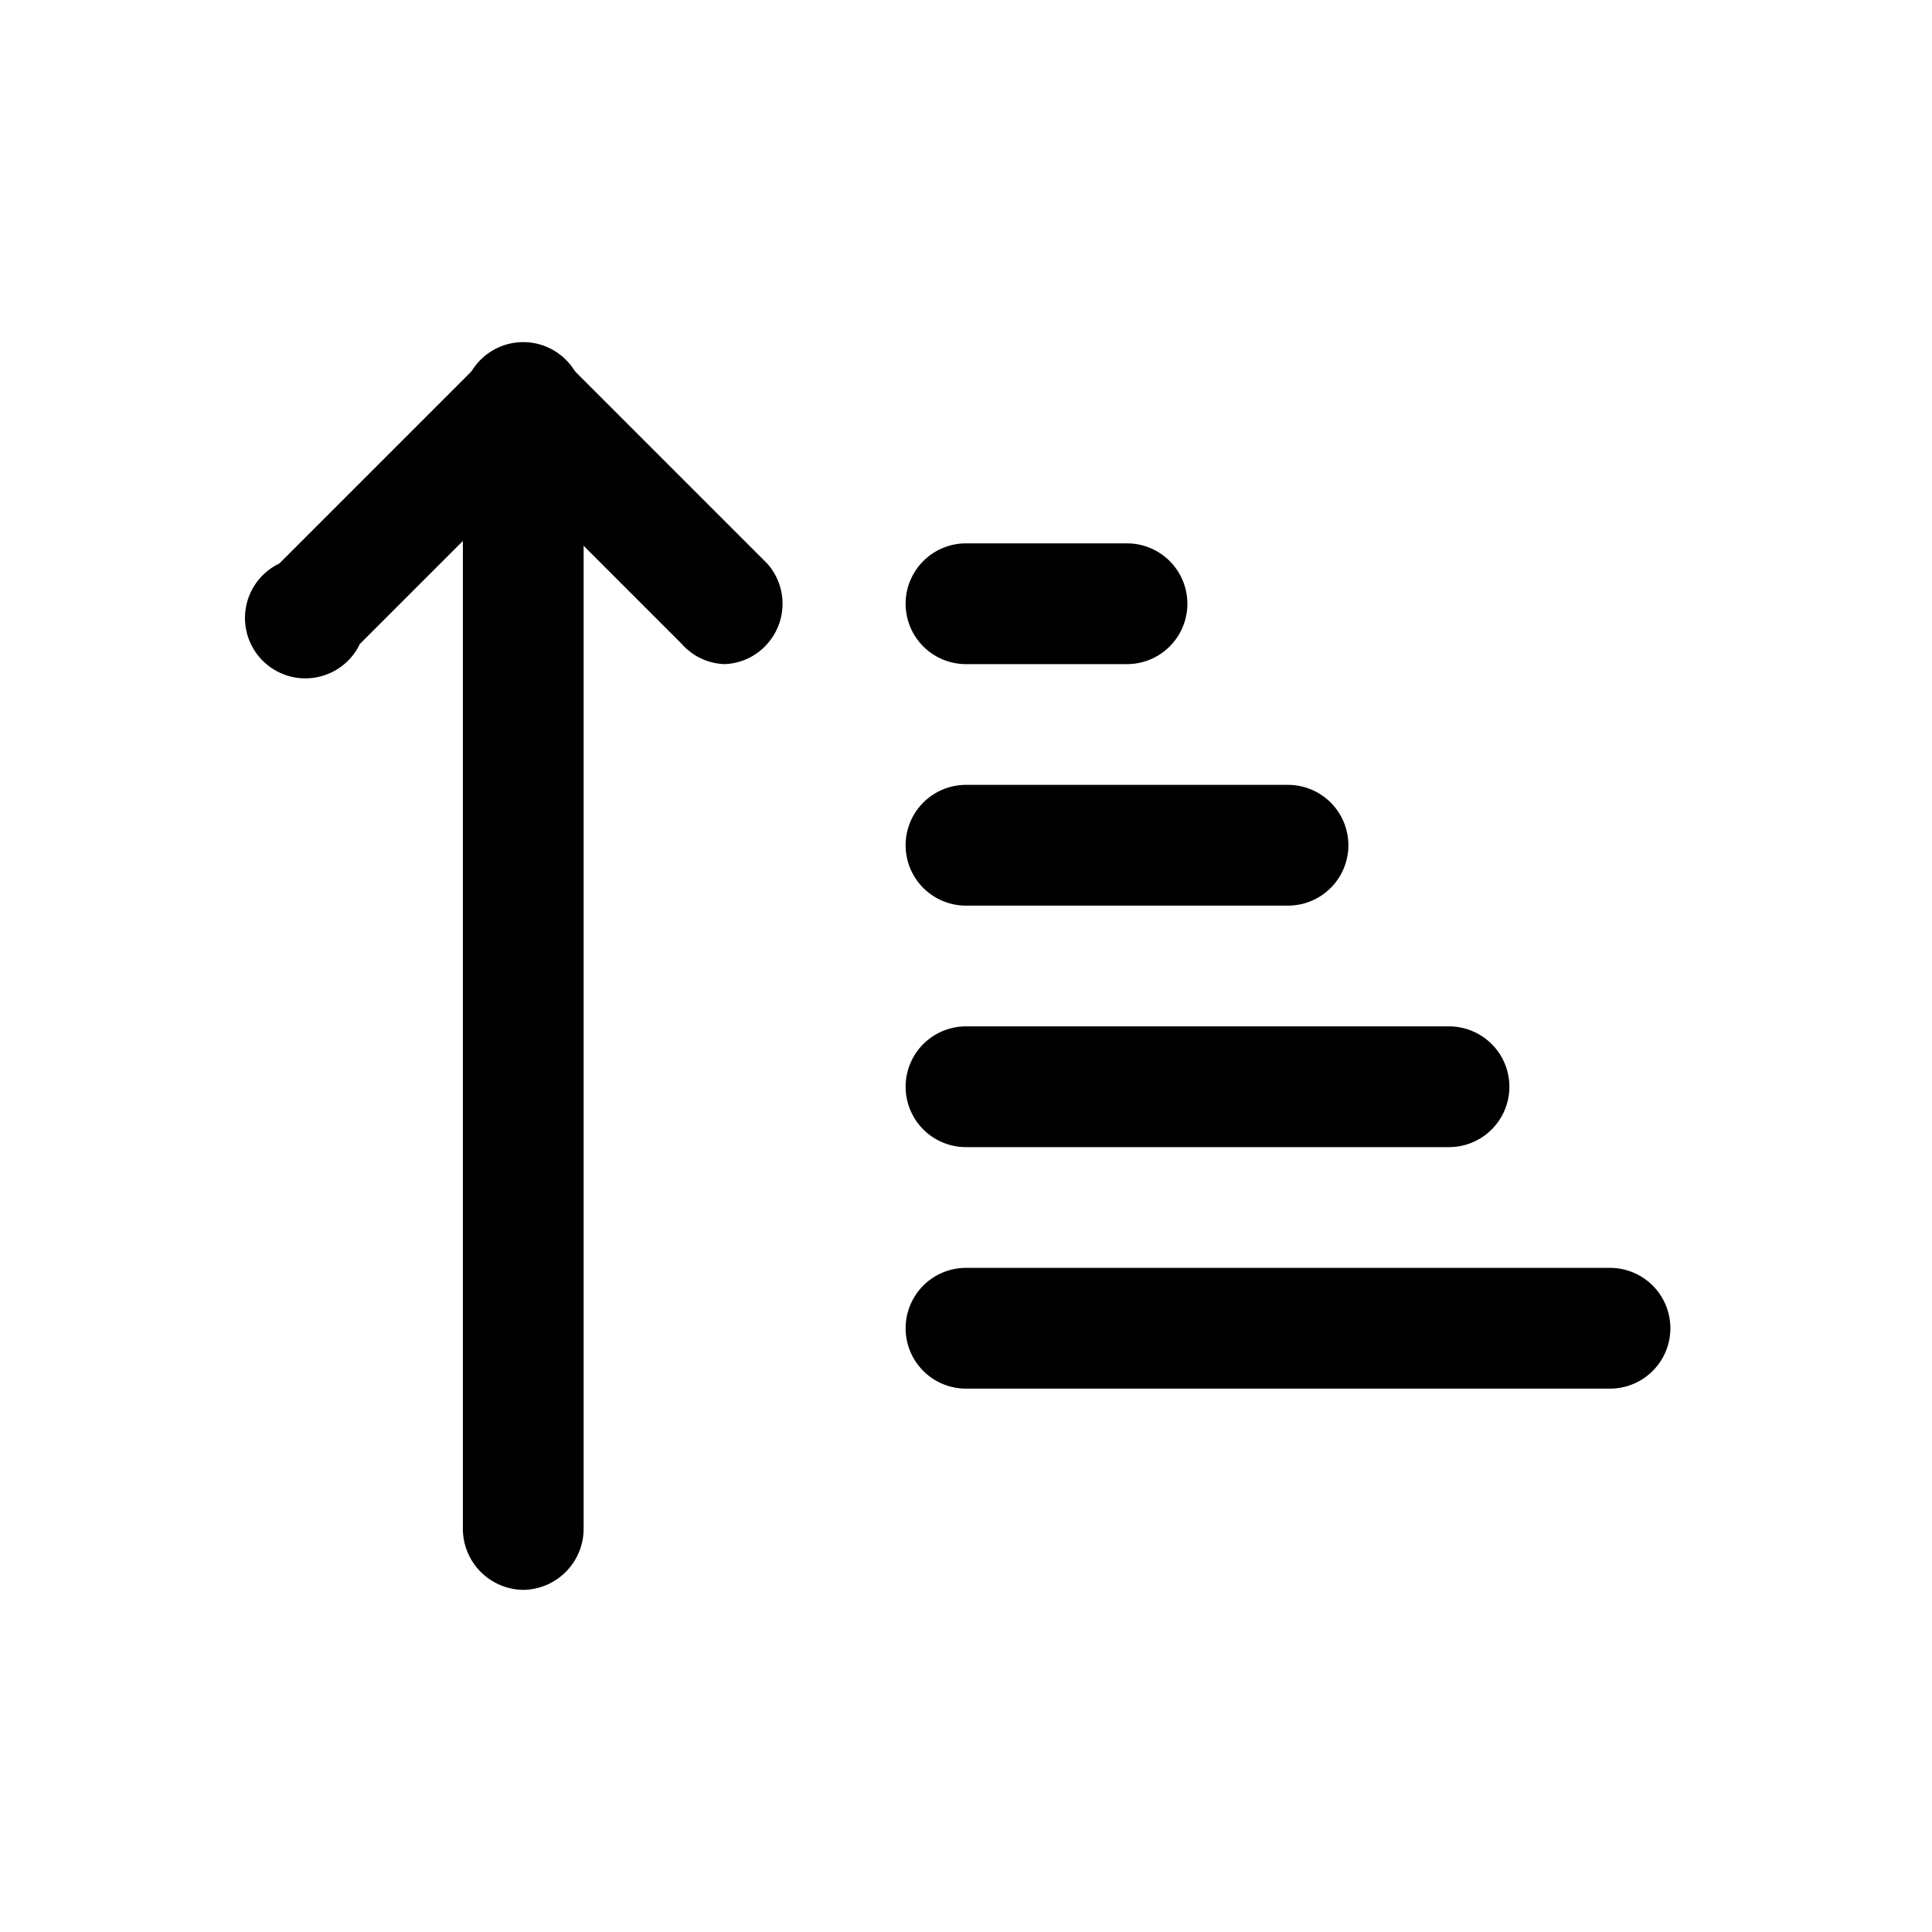
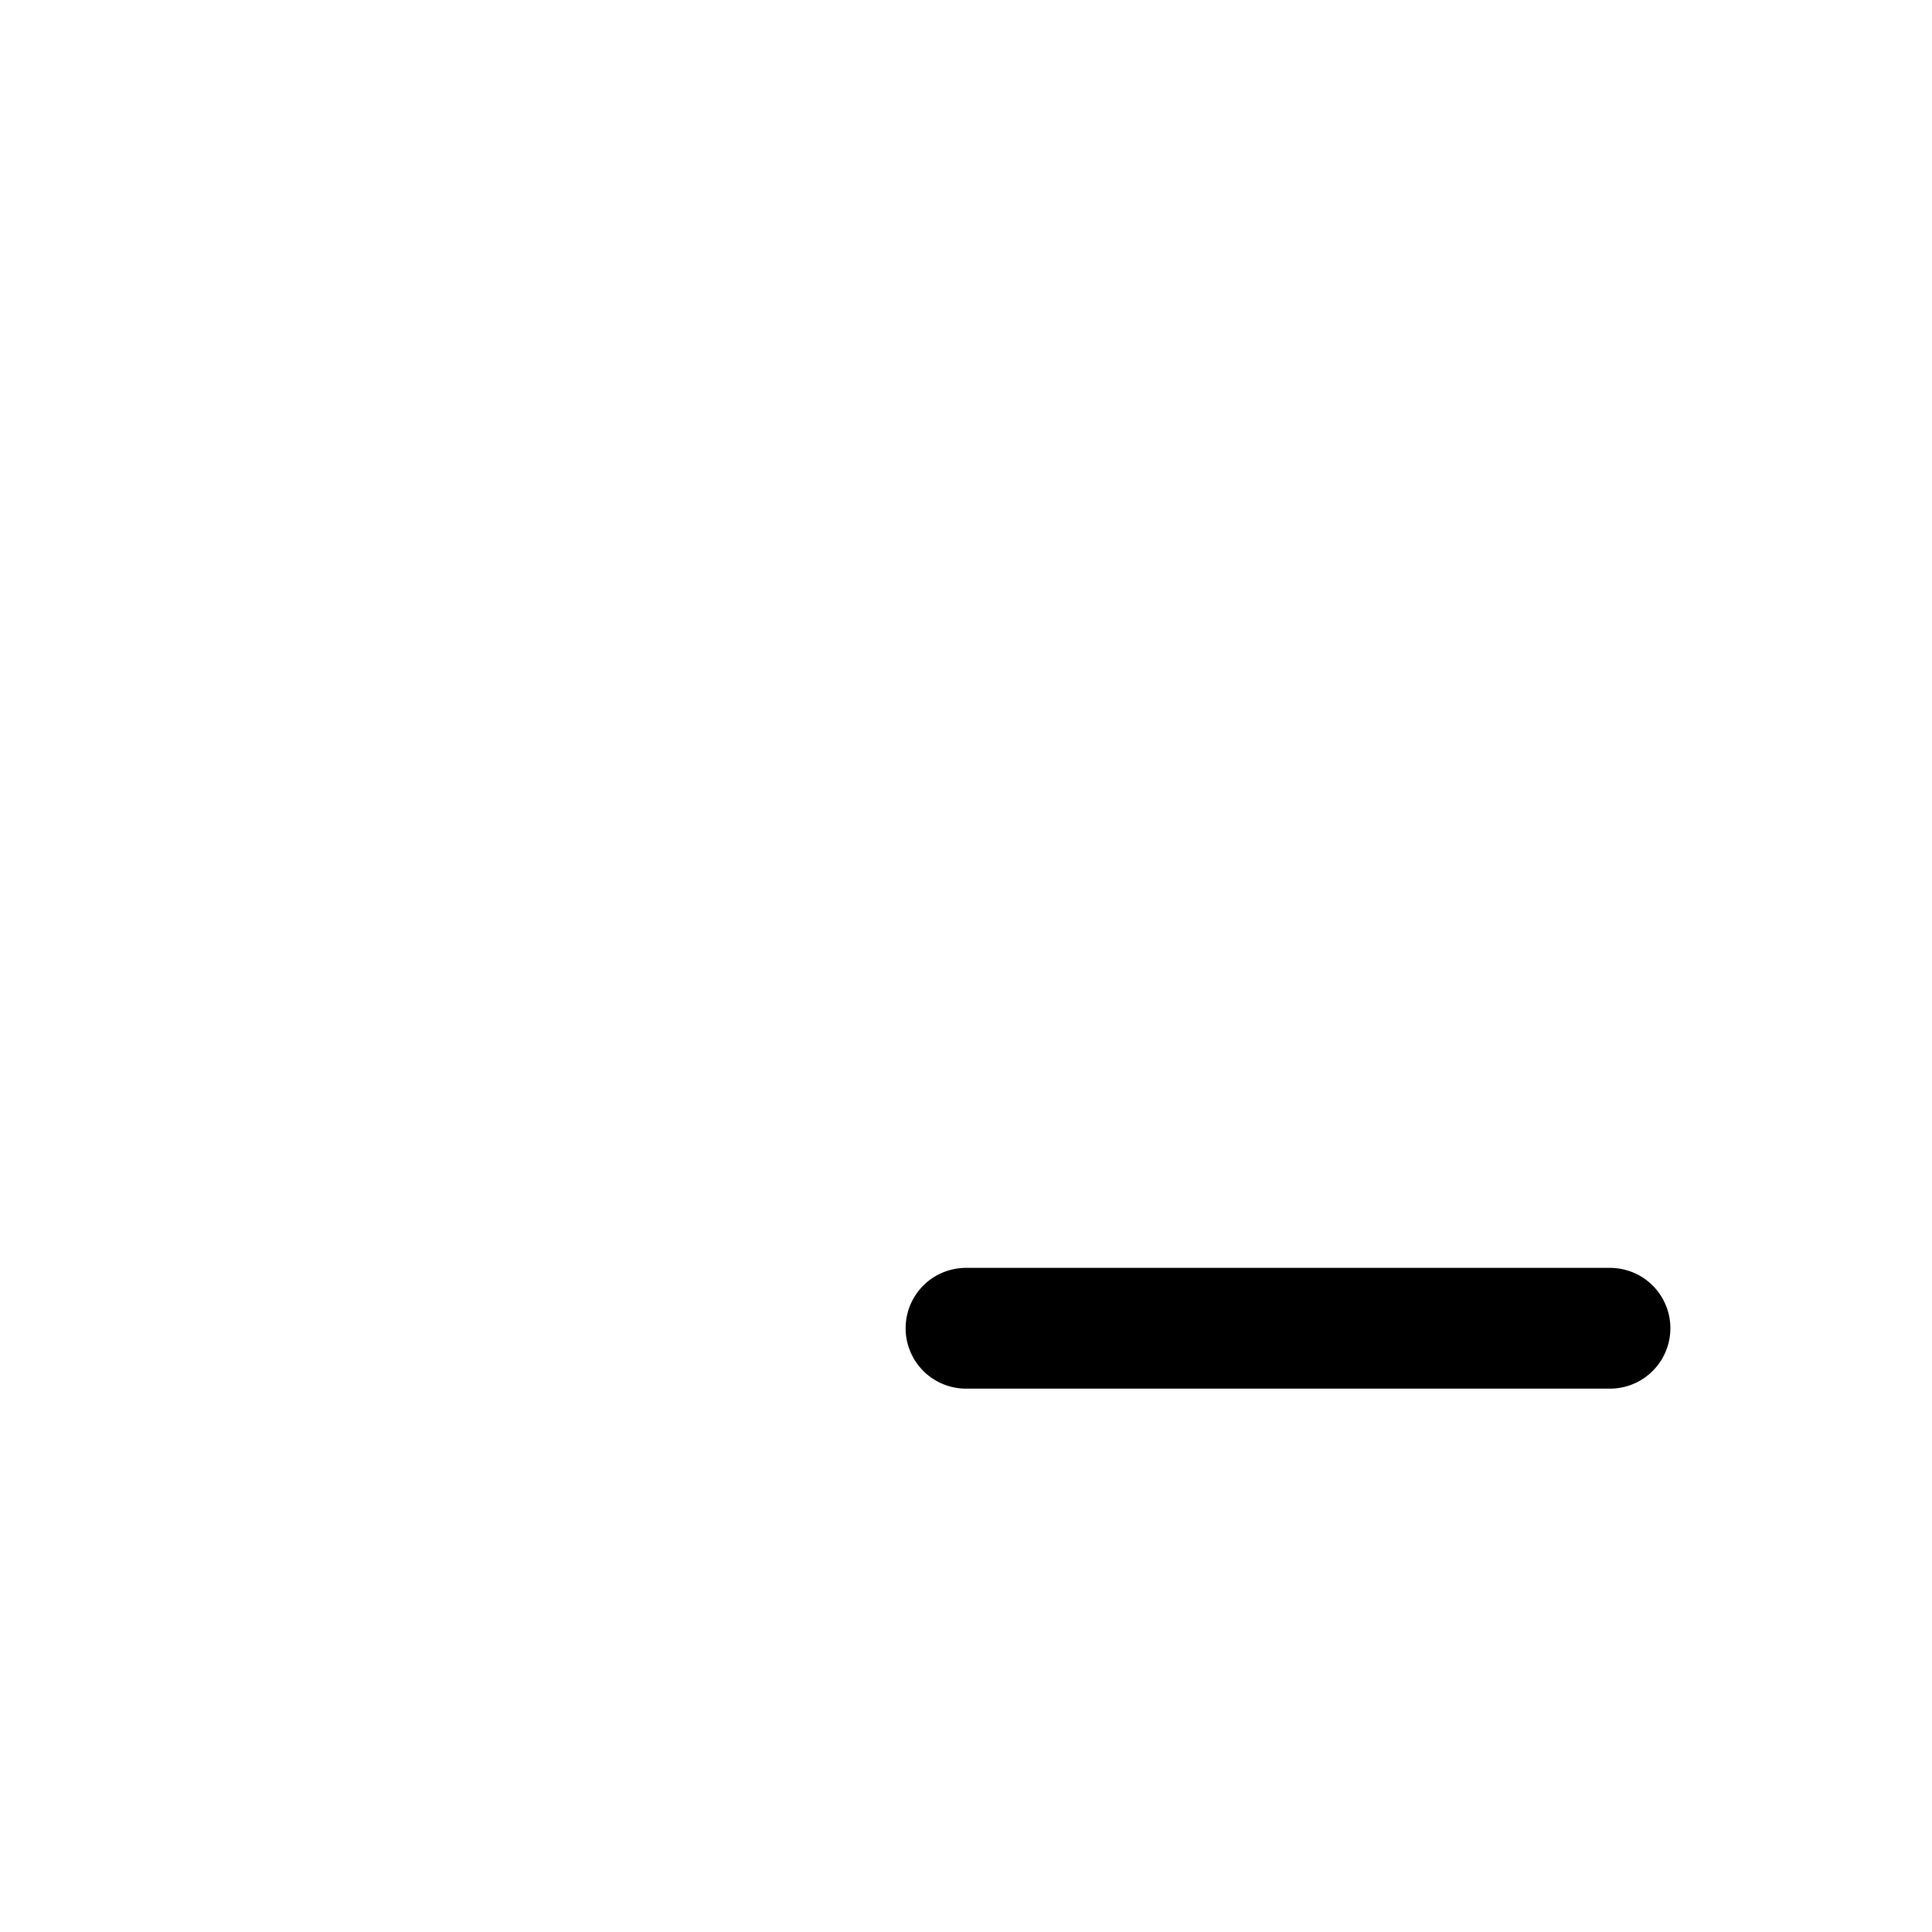
<svg xmlns="http://www.w3.org/2000/svg" viewBox="0 0 24 24">
  <g id="sort-amount-up-alt">
-     <path d="M9,8.25A.74.74,0,0,1,8.47,8l-2-2-2,2A.75.75,0,1,1,3.47,7L6,4.47A.75.75,0,0,1,7,4.47L9.53,7A.75.75,0,0,1,9.53,8,.74.74,0,0,1,9,8.25Z" />
-     <path d="M6.5,19.75A.76.76,0,0,1,5.75,19V5a.75.75,0,0,1,1.5,0V19A.76.76,0,0,1,6.5,19.75Z" />
    <path d="M20,17.25H12a.75.75,0,0,1,0-1.5h8a.75.75,0,0,1,0,1.5Z" />
-     <path d="M16,11.25H12a.75.75,0,0,1,0-1.5h4a.75.75,0,0,1,0,1.5Z" />
-     <path d="M14,8.25H12a.75.75,0,0,1,0-1.5h2a.75.75,0,0,1,0,1.5Z" />
-     <path d="M18,14.25H12a.75.75,0,0,1,0-1.5h6a.75.75,0,0,1,0,1.5Z" />
  </g>
</svg>